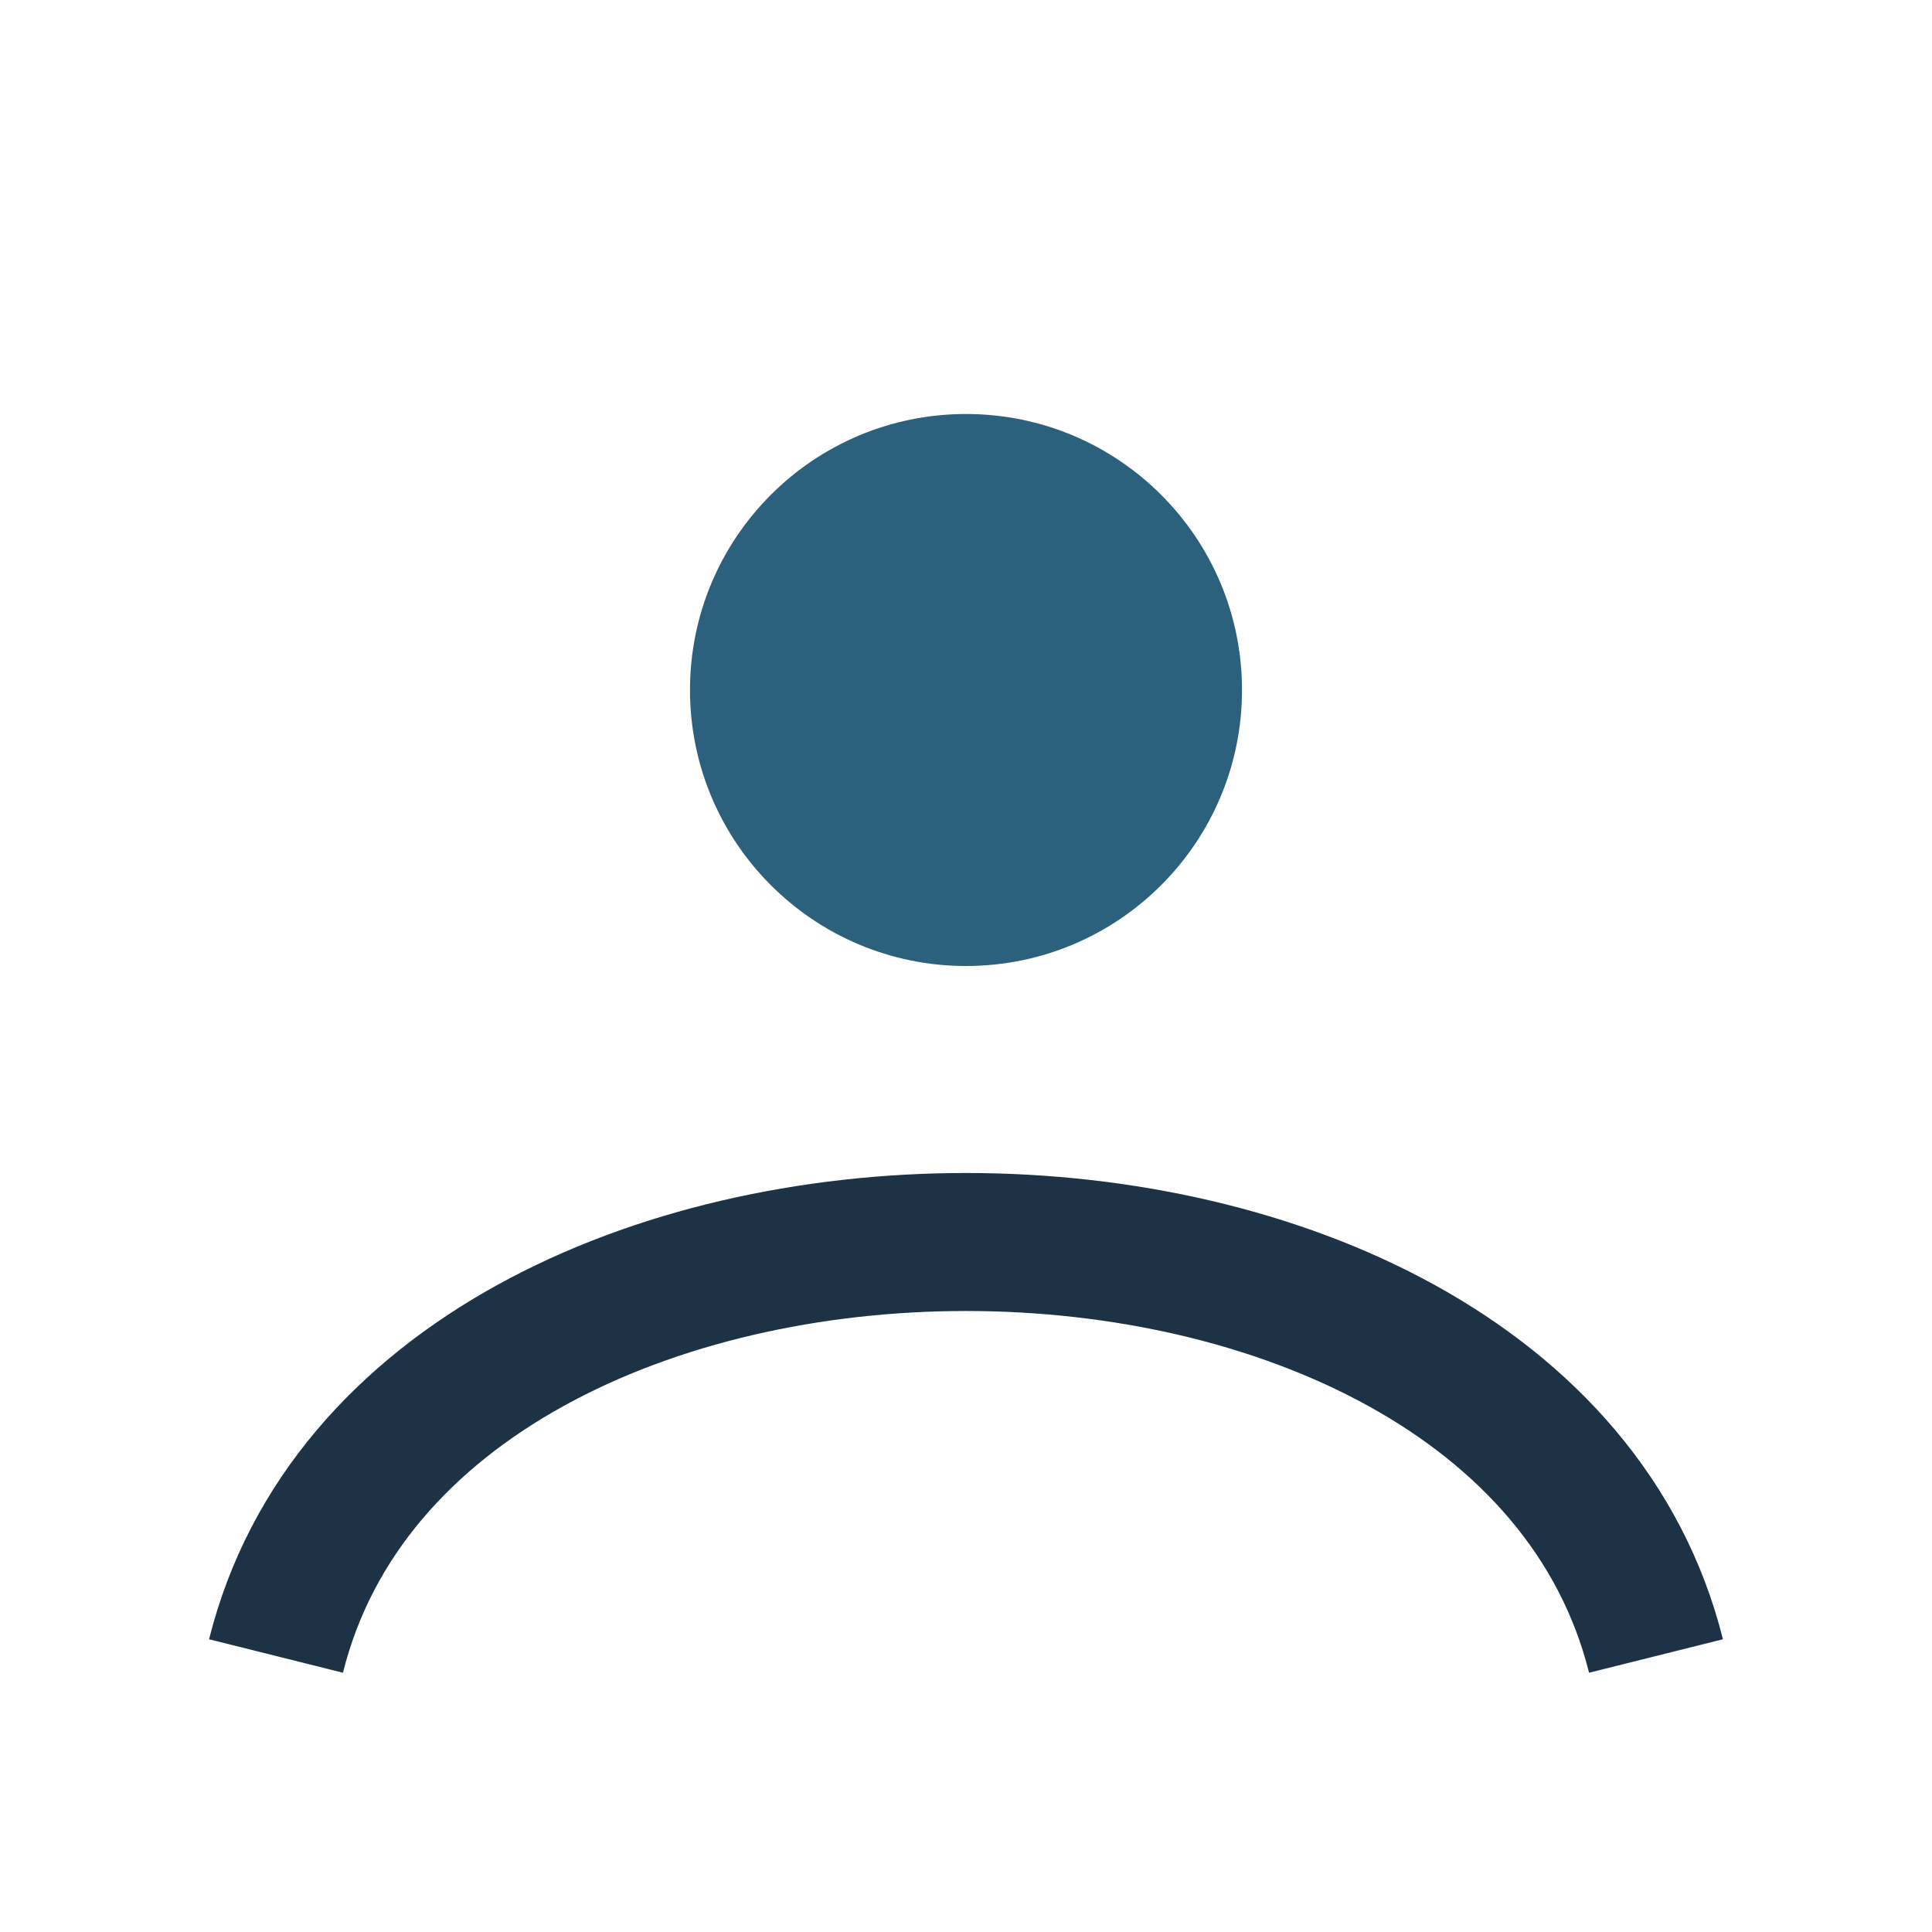
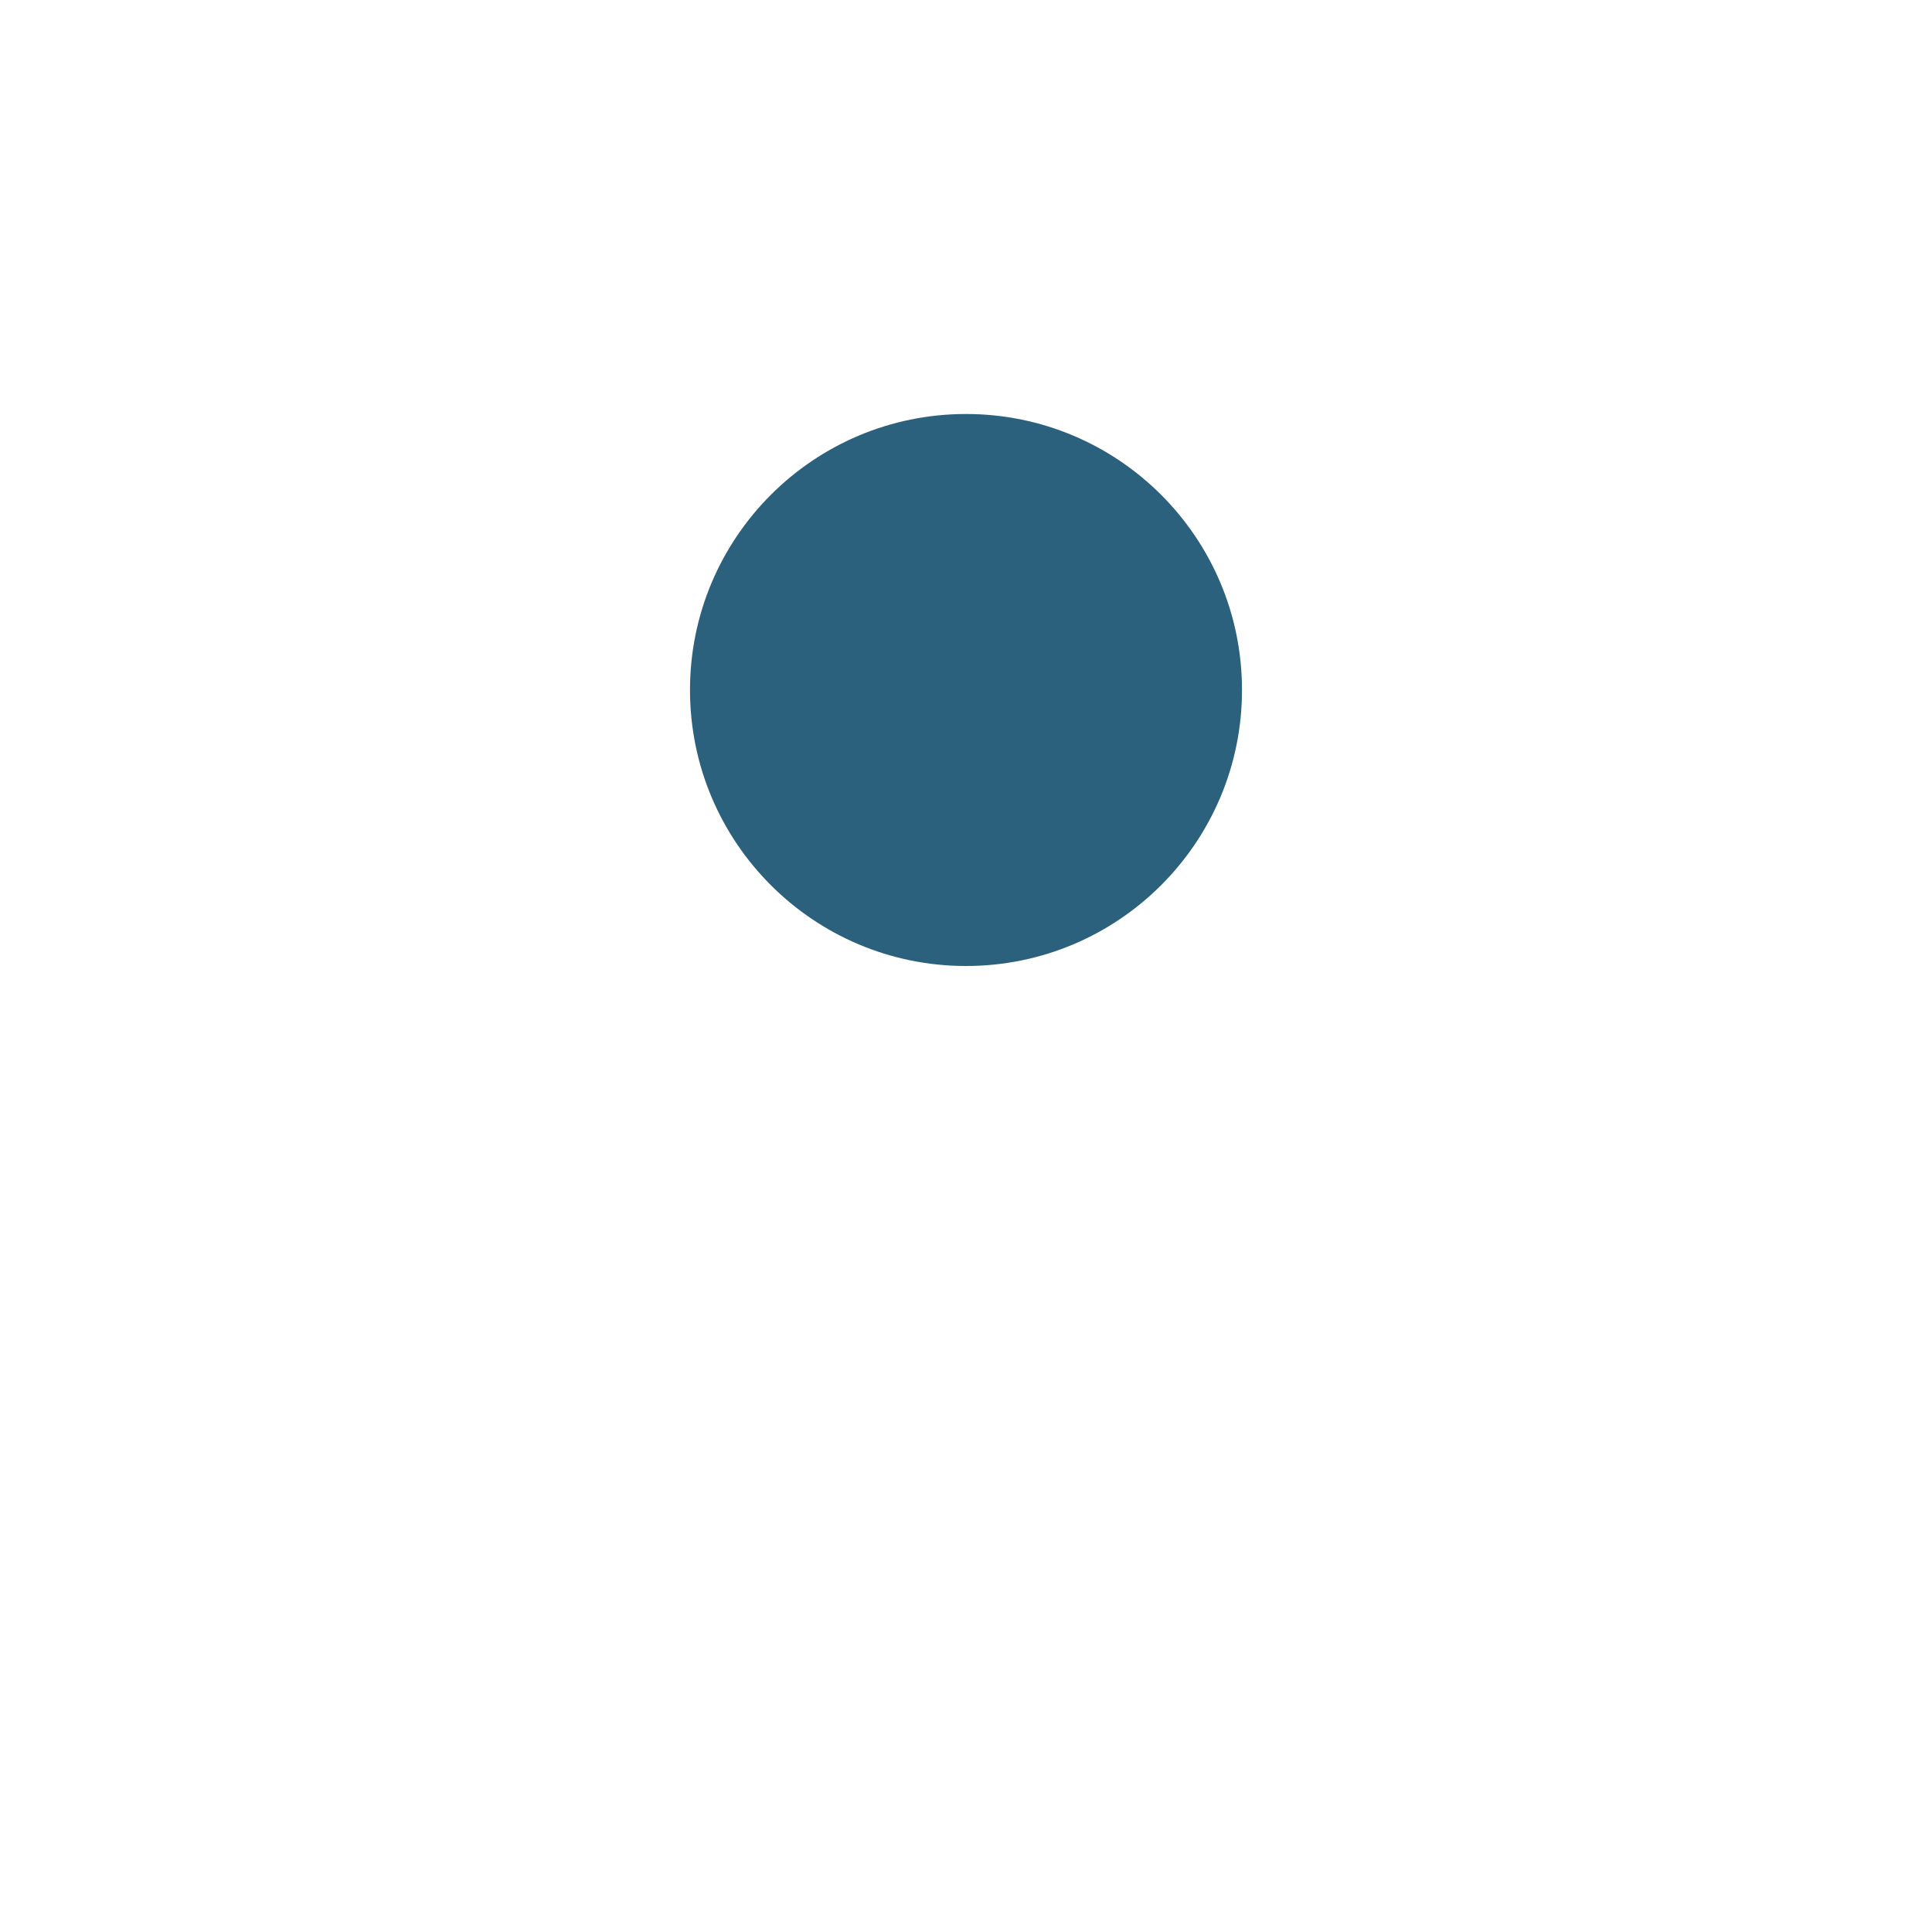
<svg xmlns="http://www.w3.org/2000/svg" width="28" height="28" viewBox="0 0 28 28">
  <circle cx="14" cy="10" r="4" fill="#2B617C" />
-   <path d="M4 24c2-8 18-8 20 0" fill="none" stroke="#1D3245" stroke-width="2" />
</svg>